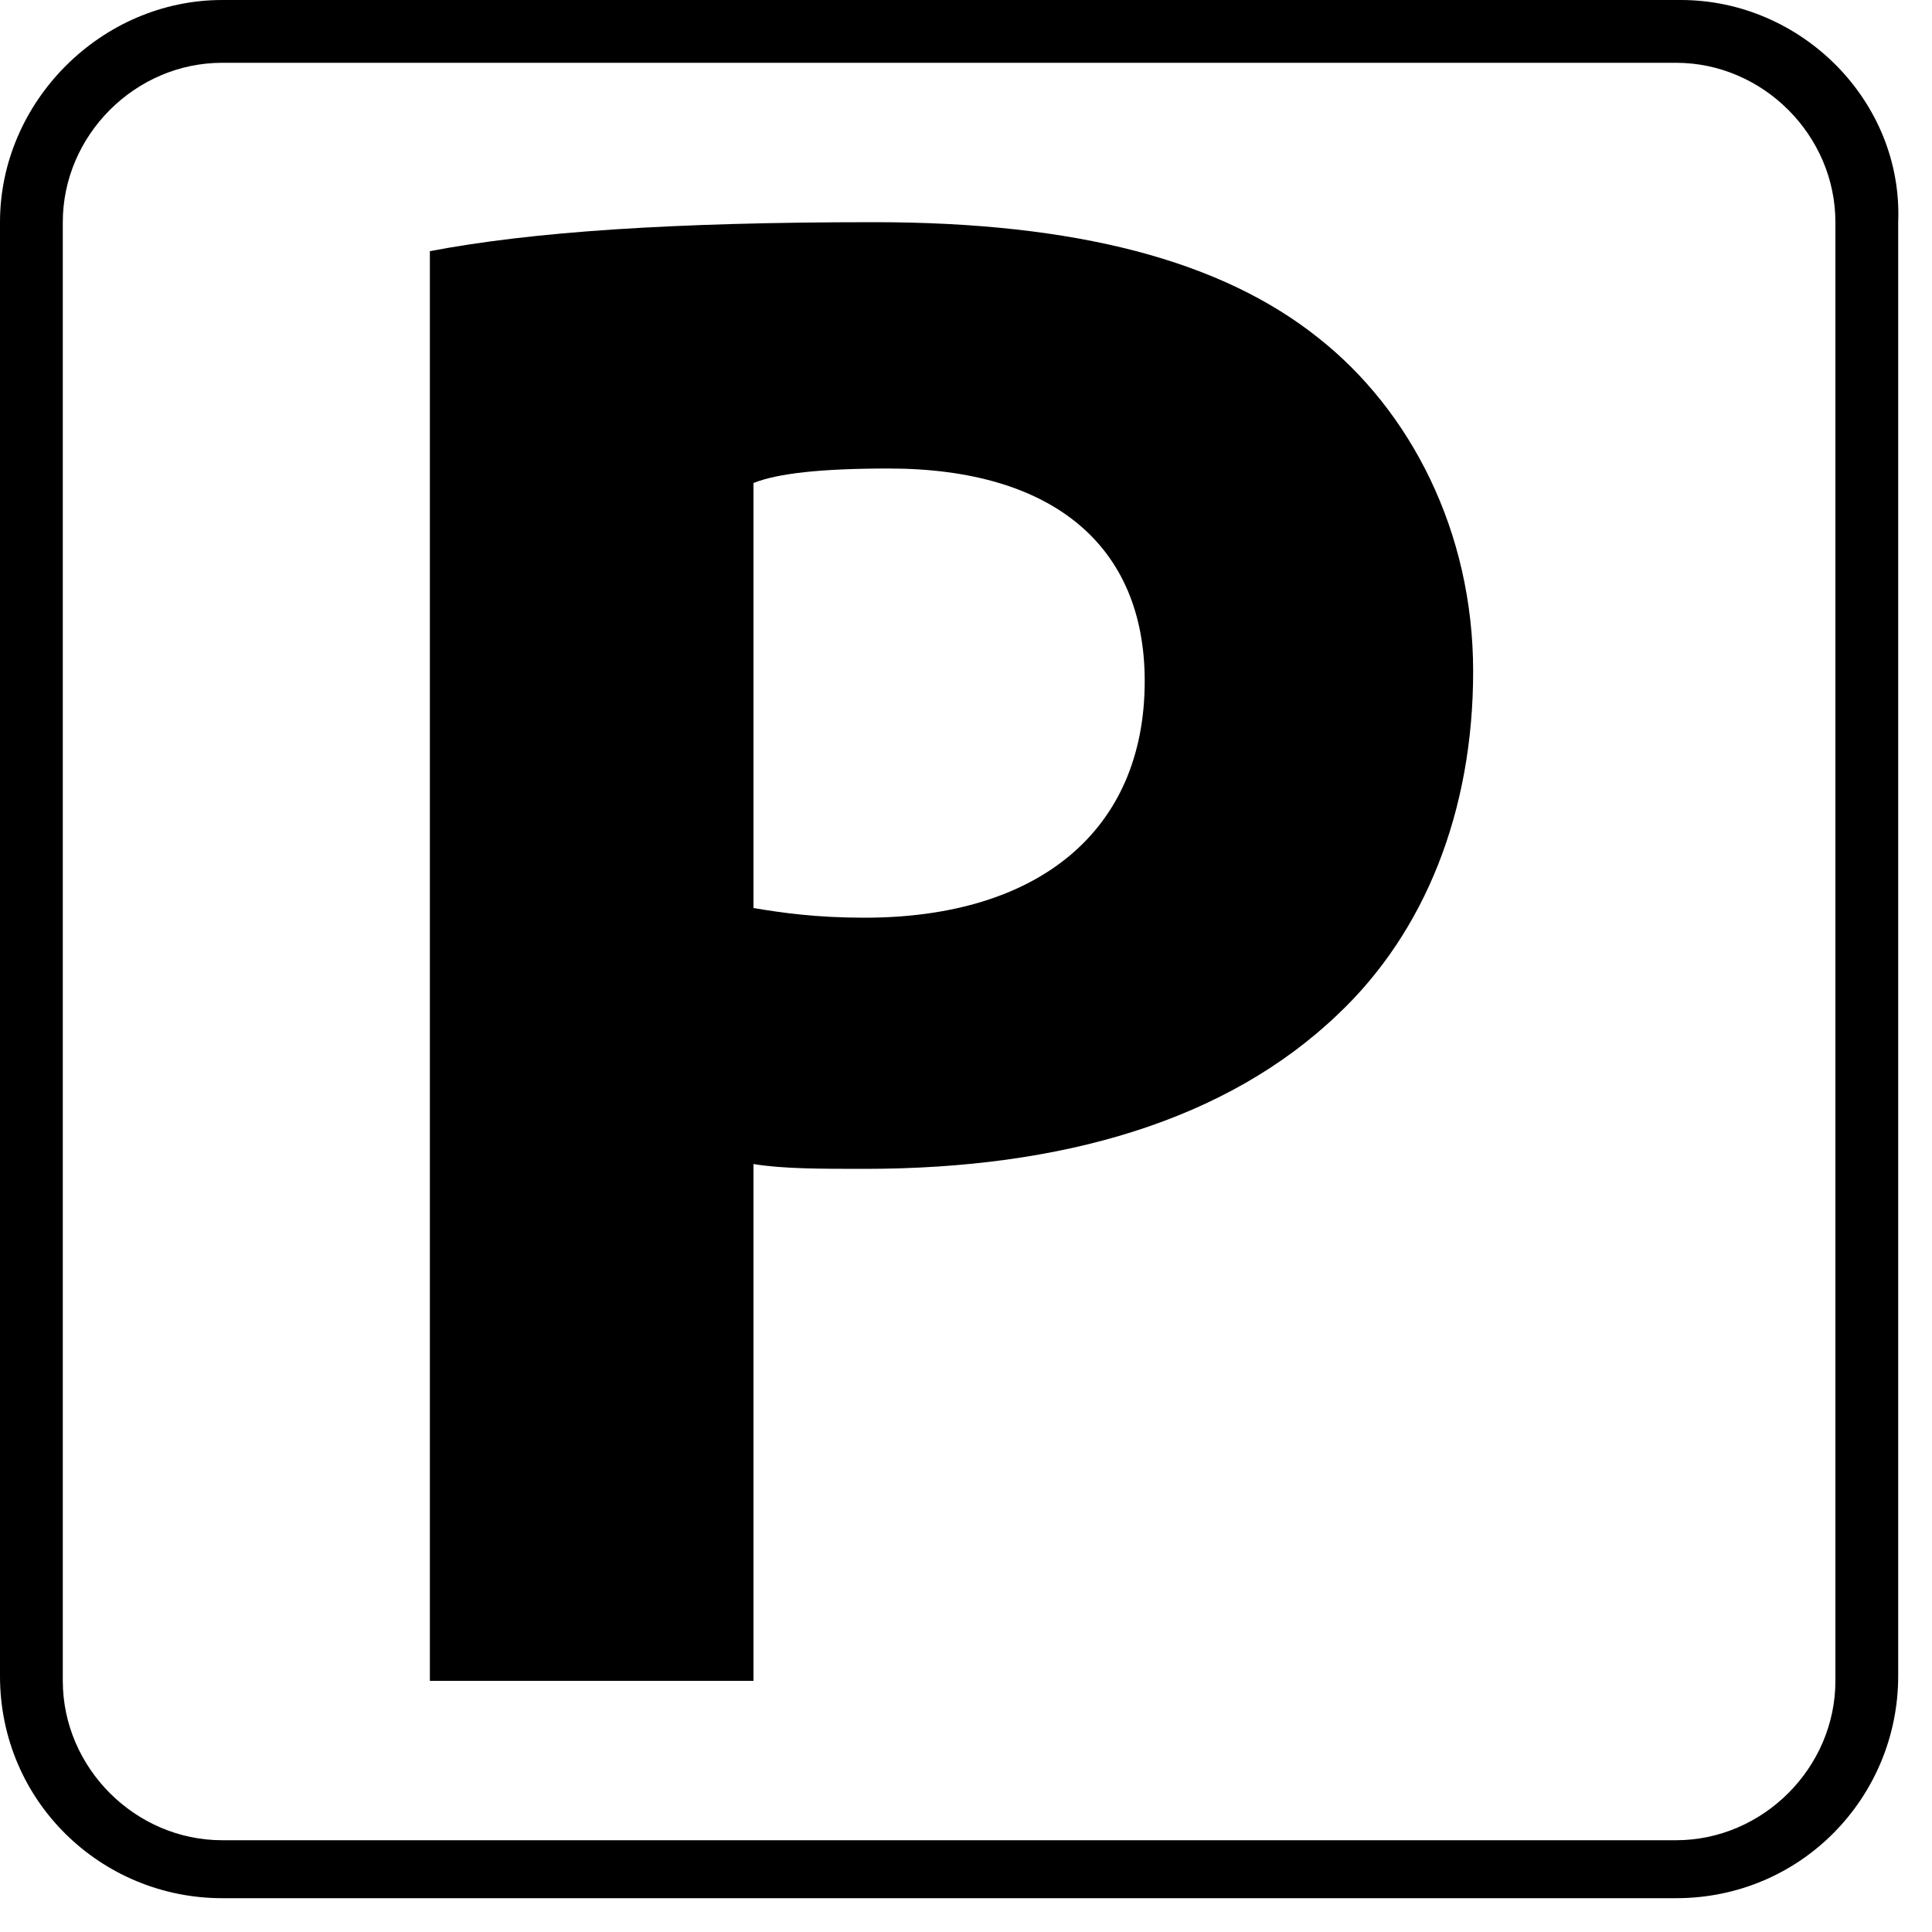
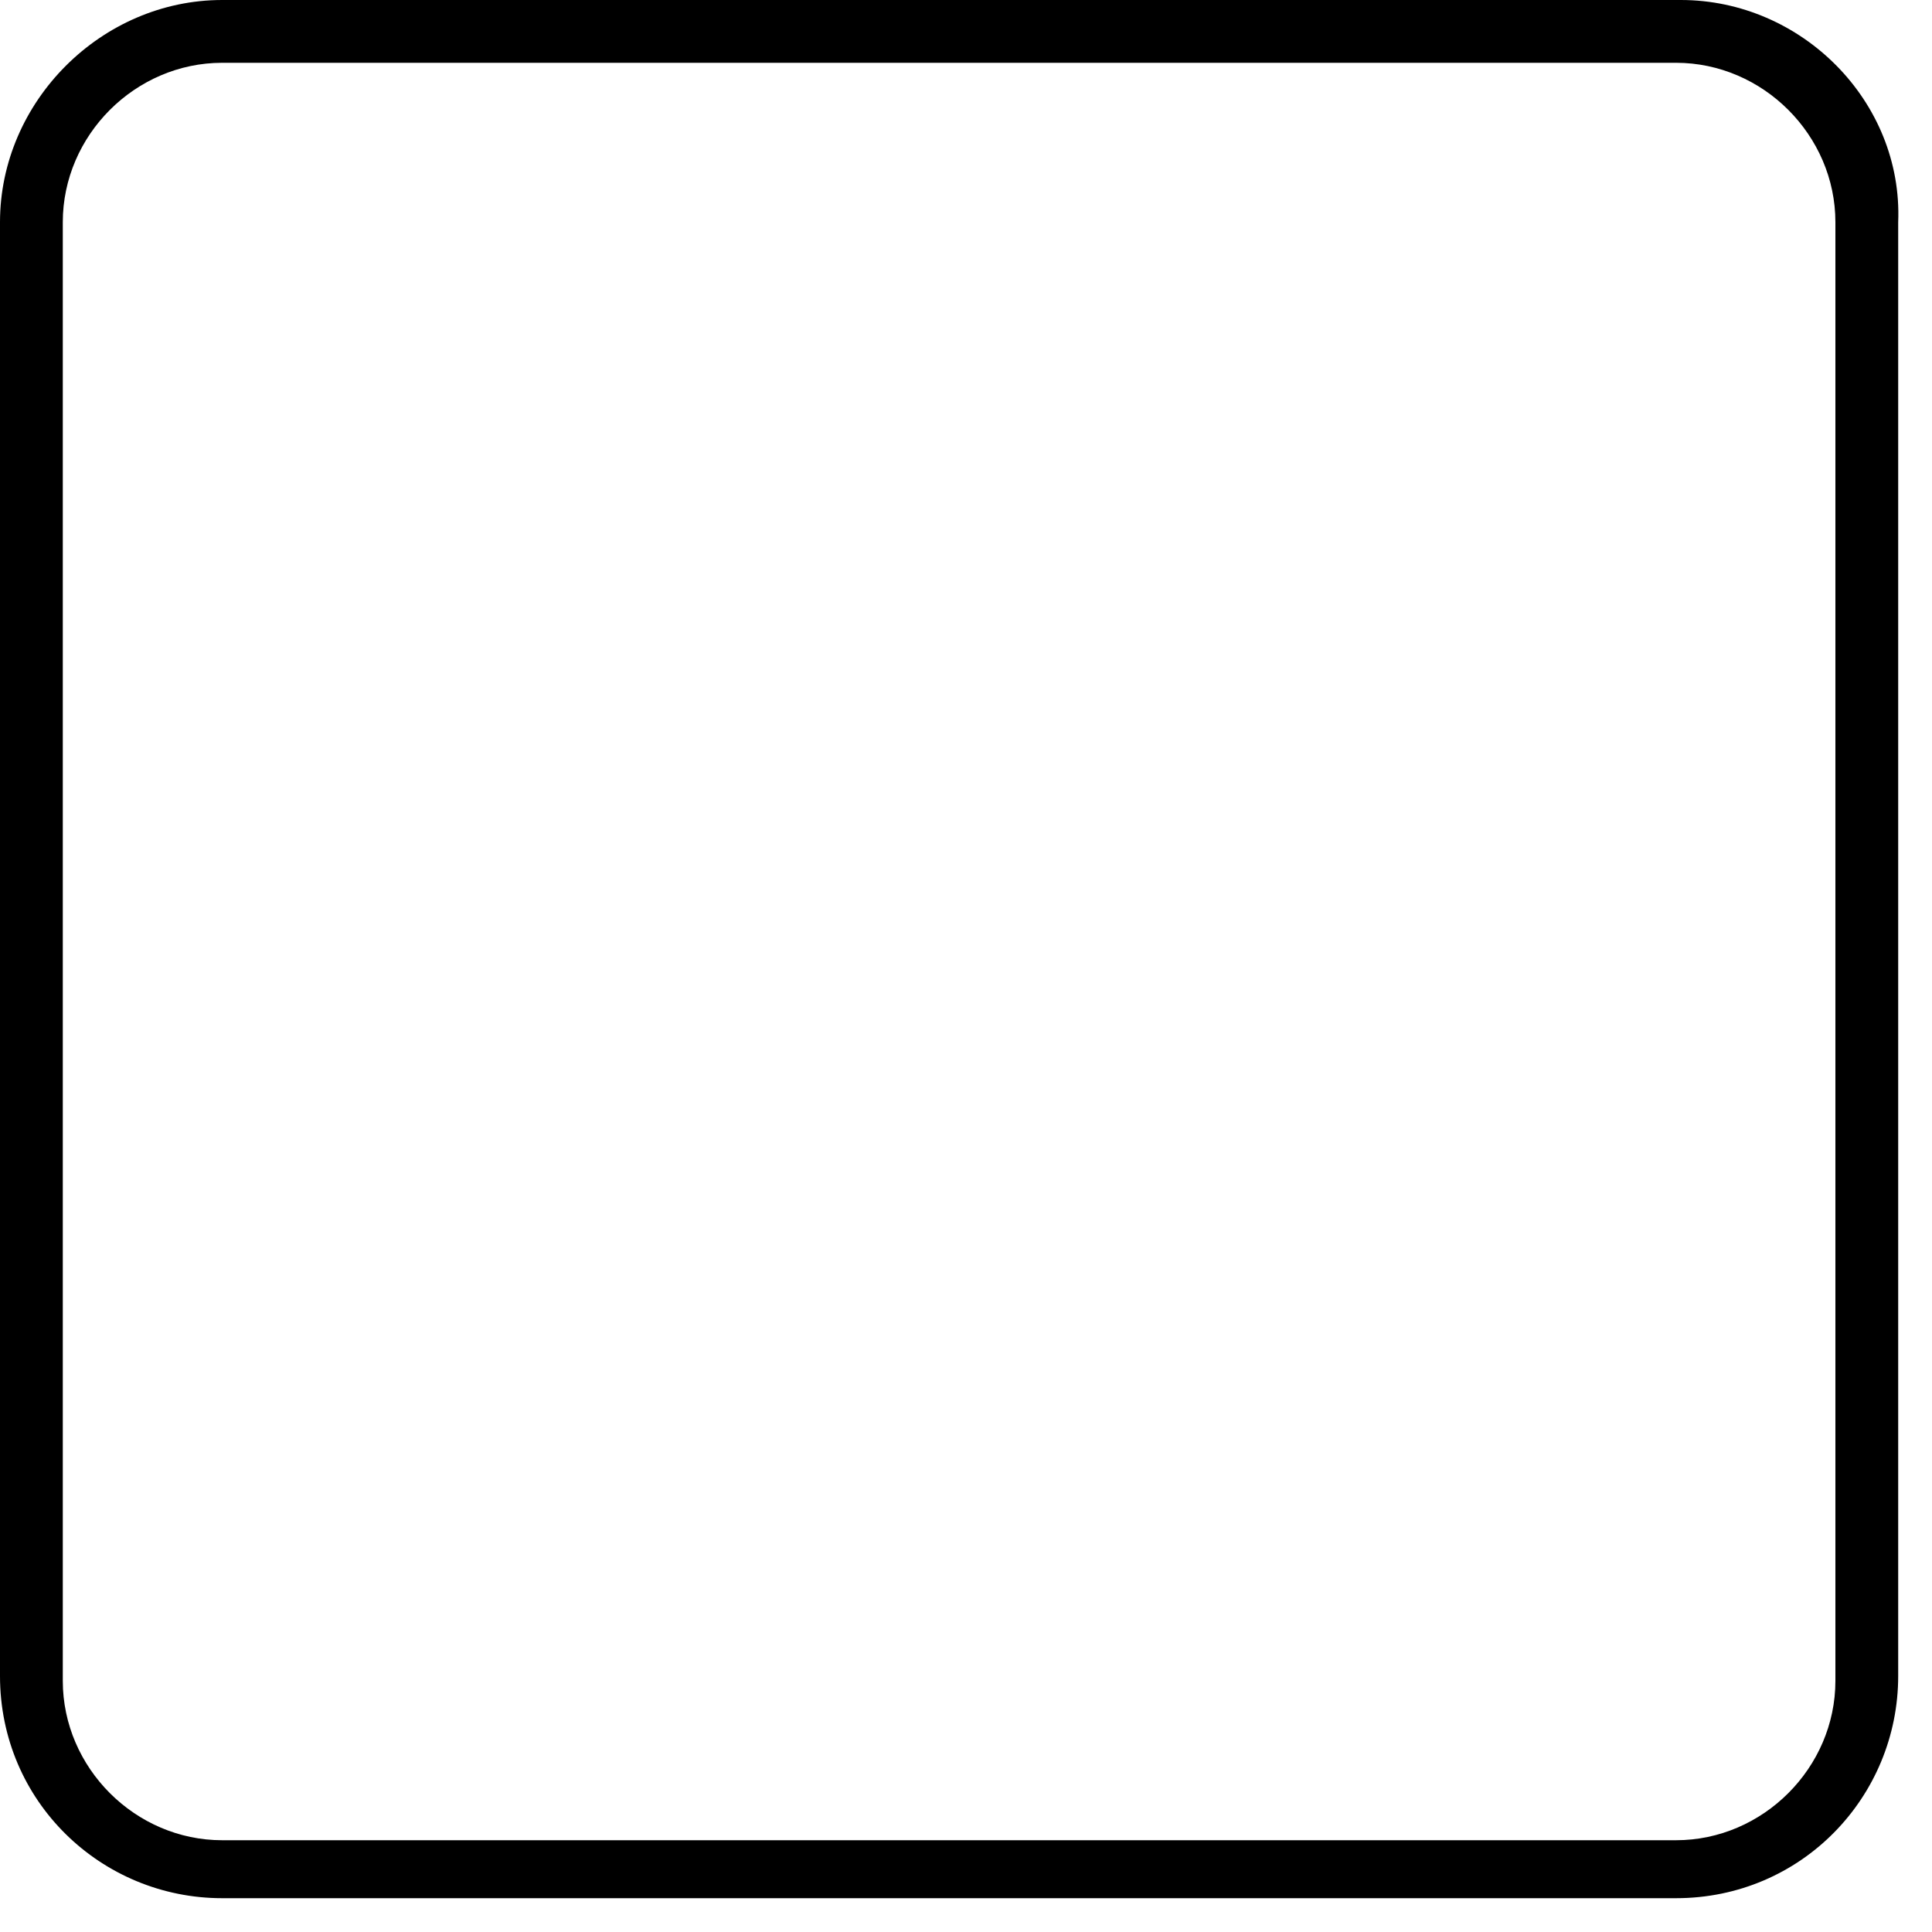
<svg xmlns="http://www.w3.org/2000/svg" version="1.1" id="Layer_1" x="0px" y="0px" viewBox="0 0 40 40" style="enable-background:new 0 0 40 40;" xml:space="preserve">
  <style type="text/css">
	.st0{fill:none;stroke:#010101;stroke-miterlimit:10;}
	.st1{fill:#010101;}
	.st2{fill:none;stroke:#000000;stroke-width:0.75;stroke-linejoin:round;stroke-miterlimit:10;}
	.st3{fill:none;stroke:#000000;stroke-linecap:round;stroke-linejoin:round;stroke-miterlimit:10;}
	.st4{fill:none;stroke:#000000;stroke-miterlimit:10;}
	.st5{fill:none;stroke:#000000;stroke-width:0.75;stroke-miterlimit:10;}
	.st6{fill:none;stroke:#010101;stroke-linecap:round;stroke-linejoin:round;stroke-miterlimit:22.926;}
	.st7{fill:none;stroke:#010101;stroke-miterlimit:22.926;}
	.st8{fill:#17343A;}
	.st9{stroke:#000000;stroke-width:0.25;stroke-miterlimit:22.926;}
	.st10{stroke:#000000;stroke-width:0.25;stroke-miterlimit:10;}
	.st11{fill-rule:evenodd;clip-rule:evenodd;fill:#030303;}
	.st12{fill:#313131;}
	.st13{fill:#353635;}
</style>
-   <path d="M8.9,5.2c2.1-0.4,5-0.6,9.2-0.6c4.2,0,7.2,0.8,9.2,2.4c1.9,1.5,3.2,4,3.2,6.9c0,2.9-1,5.4-2.8,7.1c-2.3,2.2-5.7,3.2-9.8,3.2  c-0.9,0-1.7,0-2.3-0.1v10.7H8.9V5.2z M15.6,18.8c0.6,0.1,1.3,0.2,2.3,0.2c3.6,0,5.8-1.8,5.8-4.9c0-2.8-1.9-4.4-5.3-4.4  c-1.4,0-2.3,0.1-2.8,0.3V18.8z" />
  <path d="M34.8,0H4.6C2.1,0,0,2.1,0,4.6v30.1c0,2.6,2.1,4.6,4.6,4.6h30.1c2.6,0,4.6-2.1,4.6-4.6V4.6C39.4,2.1,37.3,0,34.8,0z   M38,34.8c0,1.8-1.5,3.3-3.3,3.3H4.6c-1.8,0-3.3-1.5-3.3-3.3V4.6c0-1.8,1.5-3.3,3.3-3.3h30.1c1.8,0,3.3,1.5,3.3,3.3V34.8z" />
</svg>